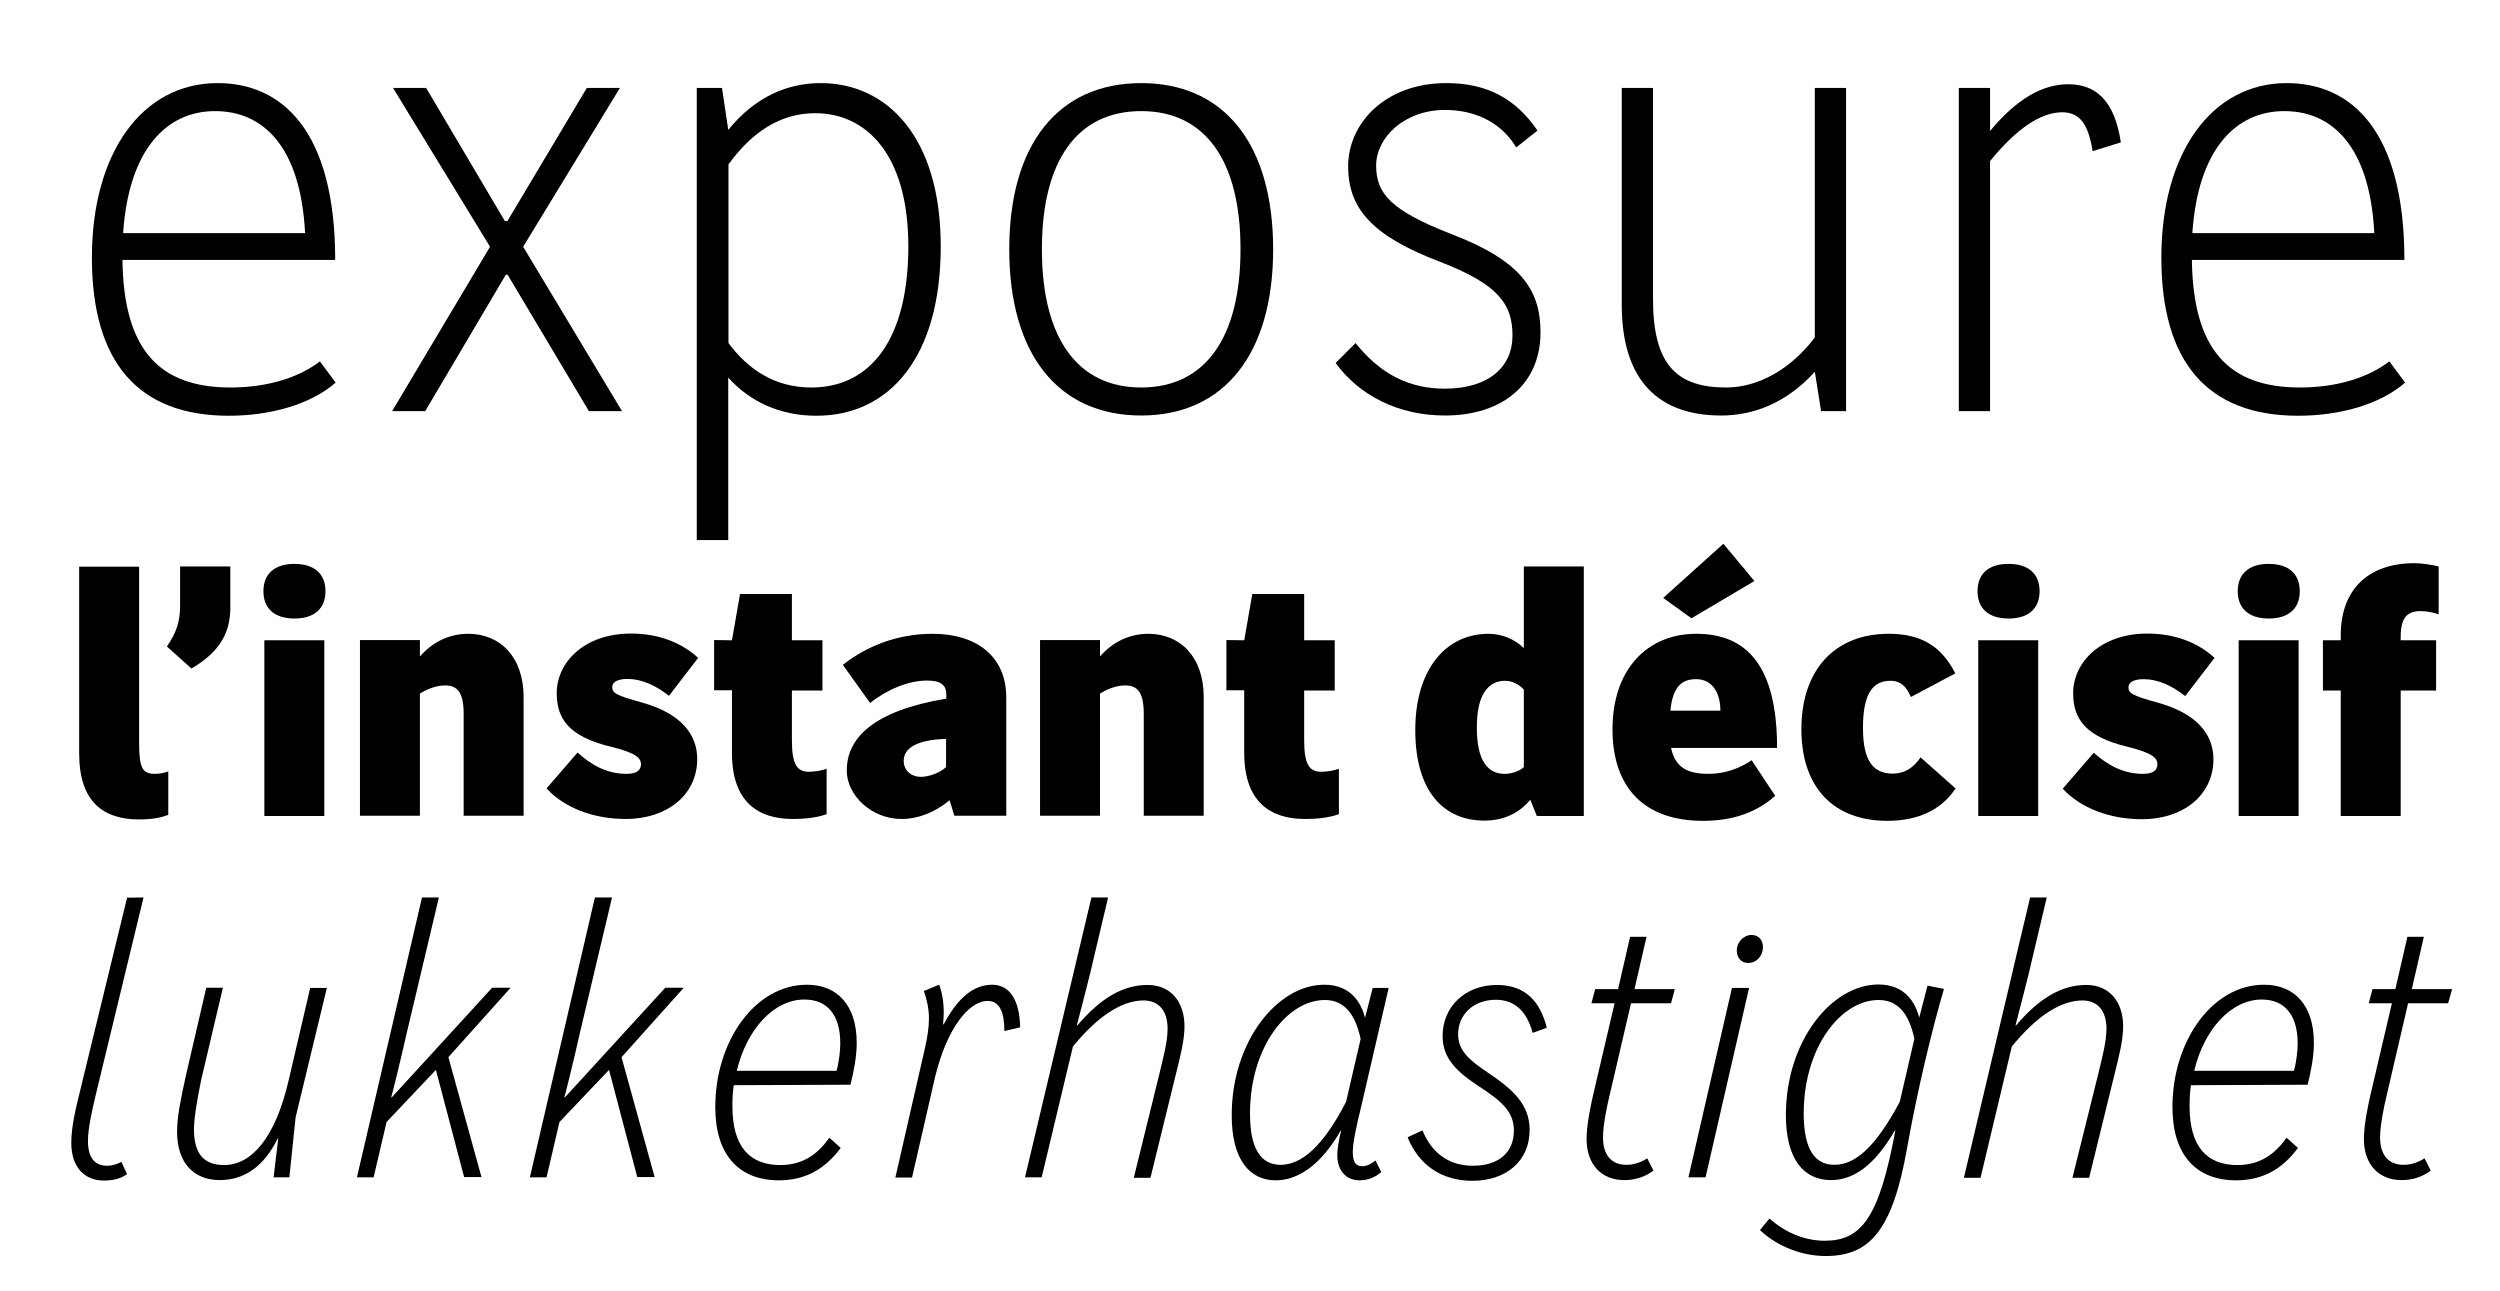
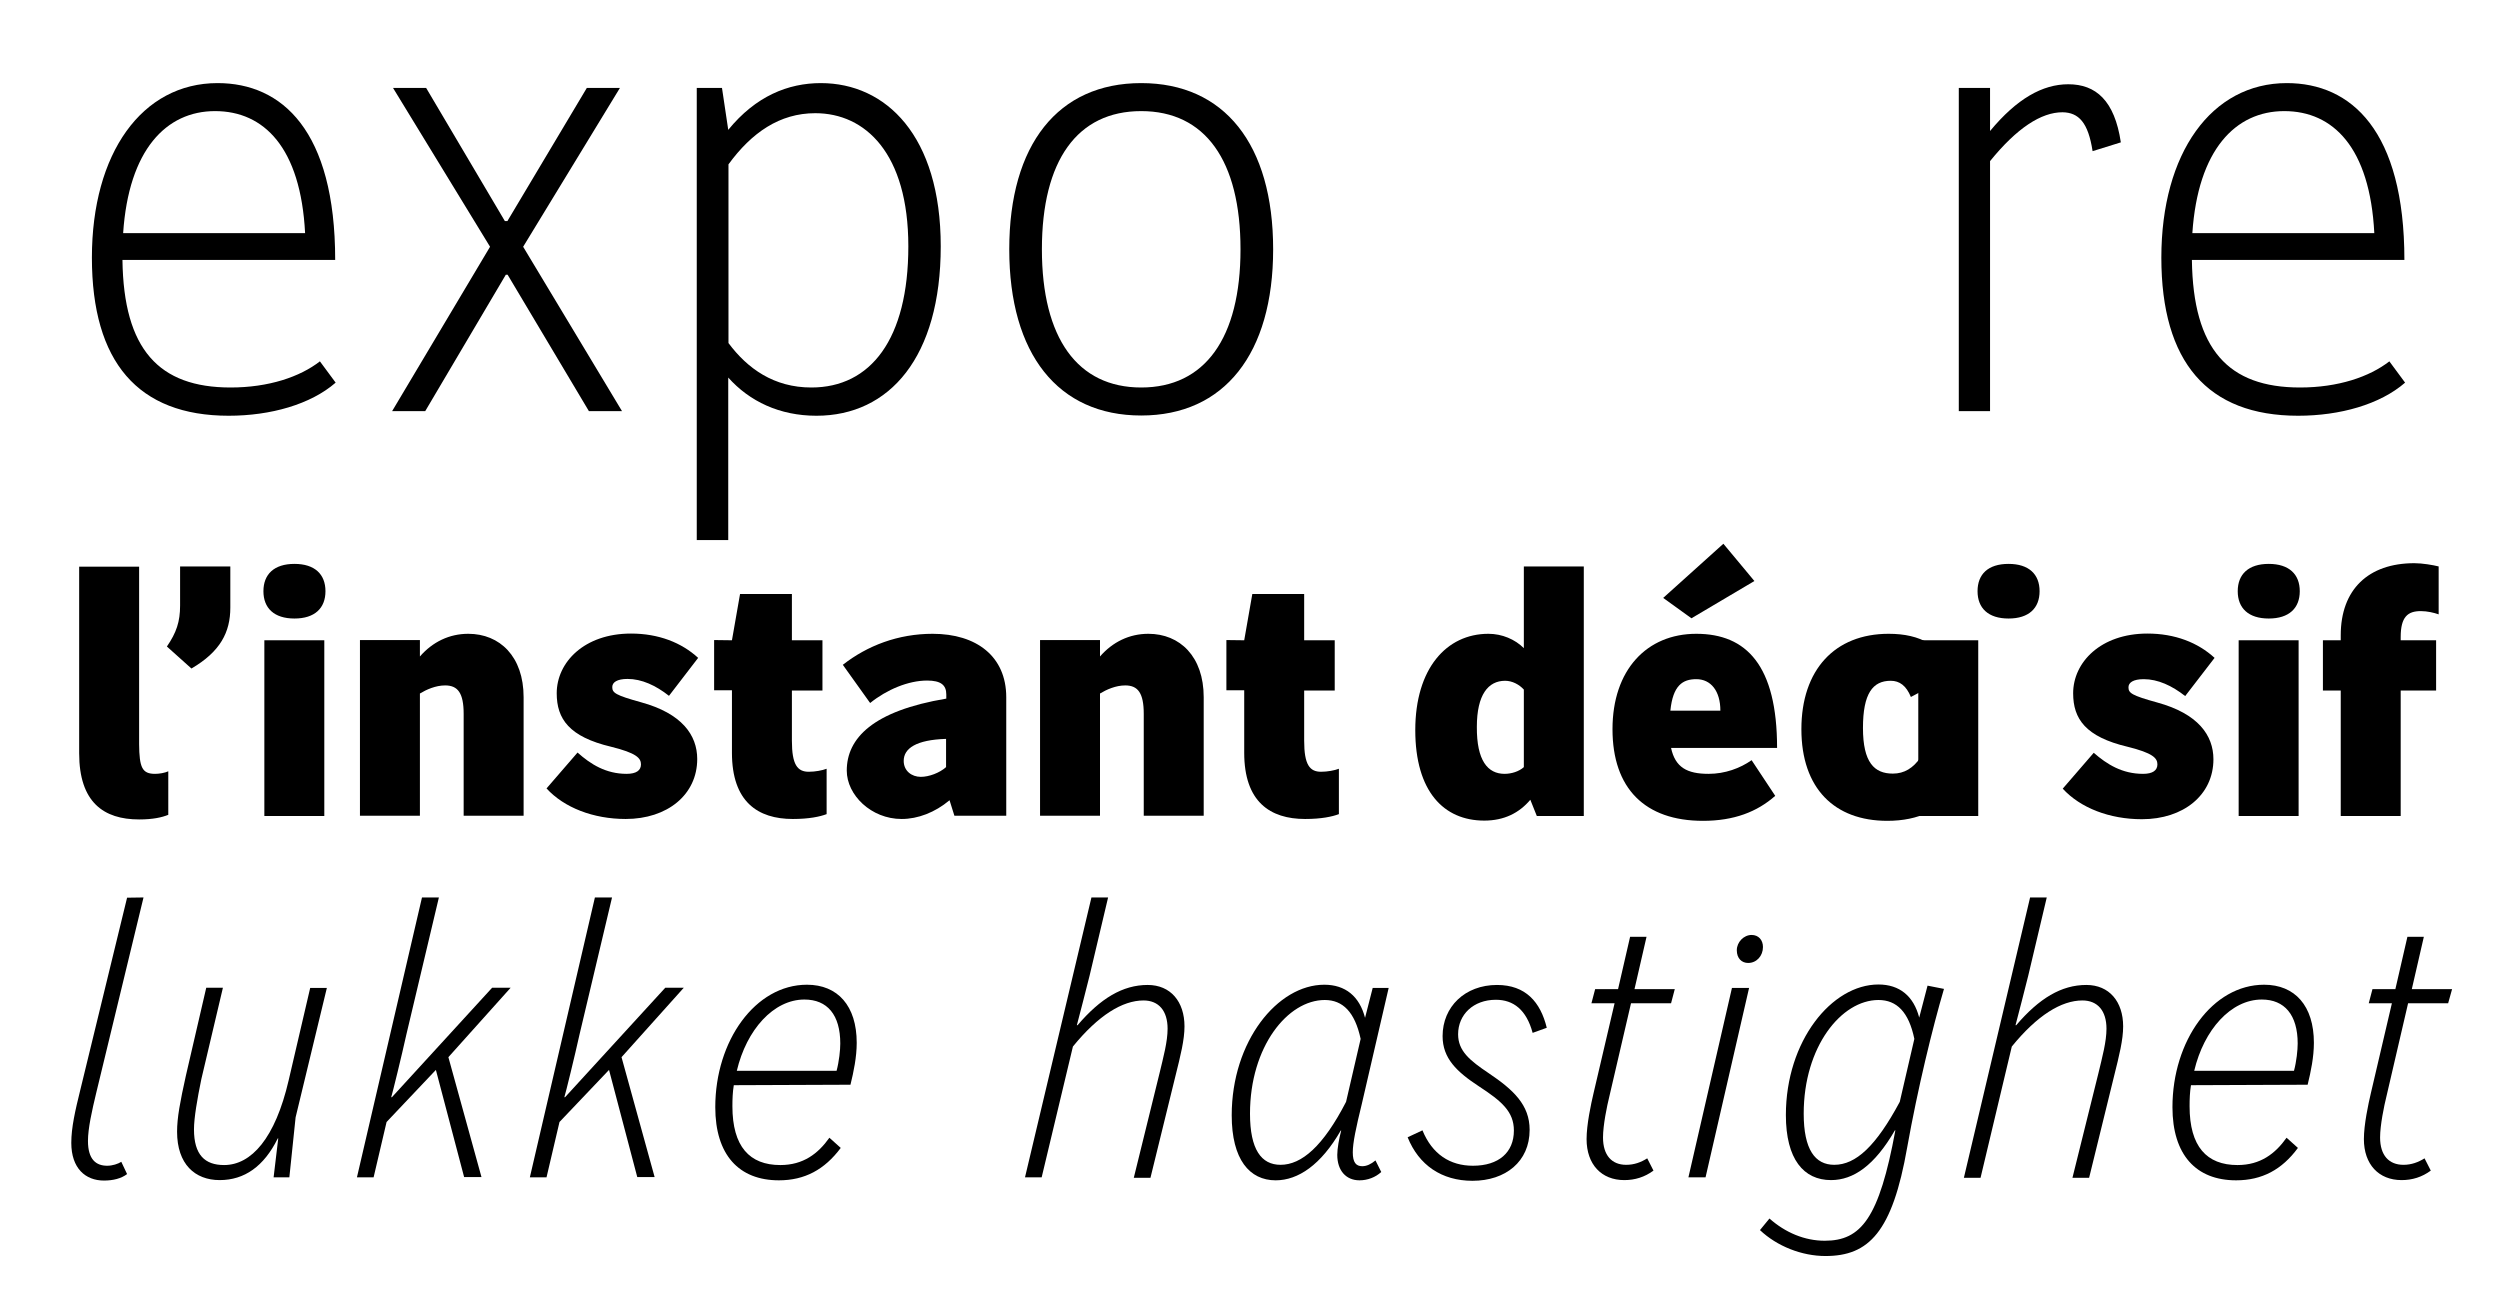
<svg xmlns="http://www.w3.org/2000/svg" version="1.1" id="Layer_1" x="0px" y="0px" viewBox="0 0 1080 557.7" style="enable-background:new 0 0 1080 557.7;" xml:space="preserve">
  <g>
    <path d="M94,35.9c27.8,0,50.8,20.5,50.8,76.4H52.9c0.5,38.6,15.7,55.1,46.7,55.1c16.5,0,30-4.6,38.6-11.3l6.8,9.2   c-10.8,9.4-28.1,14.3-46.2,14.3c-39.2,0-59.1-23.2-59.1-68.3S61.3,35.9,94,35.9z M131.8,100.7c-1.9-37-17.8-52.7-38.9-52.7   s-37.3,16.7-39.7,52.7H131.8z" />
    <path d="M211.7,106.6L169.8,38h14.3l34,57.5h1.1L253.5,38h14.3L226,106.6l42.7,71h-14.3l-35.1-58.9h-0.8l-34.8,58.9h-14.3   L211.7,106.6L211.7,106.6z" />
    <path d="M311.9,38l2.7,18.1c11.9-14.6,25.9-20.2,40-20.2c28.1,0,51.8,22.7,51.8,70.5s-22.1,73.2-53.7,73.2   c-15.9,0-28.9-6.2-38.1-16.5v70.2H301V38H311.9L311.9,38z M350.5,167.4c25.6,0,41.9-20.8,41.9-61s-18.6-57.5-40.2-57.5   c-15.4,0-27.5,8.4-37.5,22.1v77.2C322.9,159.2,334.3,167.4,350.5,167.4z" />
    <path d="M550,107.7c0,45.1-21.1,71.8-57,71.8s-57-26.5-57-71.8s21.1-71.8,57-71.8S550,62.3,550,107.7z M493,167.4   c27.5,0,42.9-21.3,42.9-59.7S520.6,48,493,48s-42.9,21.3-42.9,59.7S465.5,167.4,493,167.4L493,167.4z" />
-     <path d="M624.2,167.9c18.9,0,29.2-9.4,29.2-22.9s-5.9-22.1-31.3-31.9c-29.2-11.1-39.7-22.9-39.7-41.3s15.9-35.9,42.4-35.9   c17.8,0,30,6.8,39.4,20.5l-9.2,7.3c-5.9-10-16.7-16.2-30.8-16.2c-17.5,0-29.7,11.9-29.7,24s6.2,19.4,32.7,29.7   c30.2,11.6,38.3,24.3,38.3,42.4c0,21.9-15.9,35.9-41.3,35.9c-20,0-37-8.6-47.2-22.7l8.6-8.6C596.4,161.7,608.8,167.9,624.2,167.9   L624.2,167.9z" />
-     <path d="M745.7,167.4c14,0,28.1-8.1,38.3-21.6V38h13.5v139.6h-10.8l-2.7-17c-12.2,13.5-26.5,18.9-40.5,18.9   c-26.5,0-42.9-14.6-42.9-47.8V38h13.5v91.5C714.2,157.1,723.9,167.4,745.7,167.4L745.7,167.4z" />
    <path d="M891,48.5c-9.2,0-19.7,6.8-31.3,21.1v108h-13.5V38h13.5v18.6c11.6-14,22.7-20.2,33.8-20.2c11.9,0,20,7,22.7,25.1L904,65.3   C902.1,52.9,898,48.6,891,48.5L891,48.5z" />
    <path d="M987.9,35.9c27.8,0,50.8,20.5,50.8,76.4h-91.8c0.5,38.6,15.7,55.1,46.7,55.1c16.5,0,30-4.6,38.6-11.3l6.8,9.2   c-10.8,9.4-28.1,14.3-46.2,14.3c-39.2,0-59.1-23.2-59.1-68.3S955.3,35.9,987.9,35.9z M1025.7,100.7c-1.9-37-17.8-52.7-38.9-52.7   s-37.3,16.7-39.7,52.7H1025.7z" />
  </g>
  <g>
    <path d="M62,387.7L41.6,472c-1.9,7.9-3.6,15.5-3.6,20.9c0,8,3.5,10.7,8.3,10.7c2.3,0,4.7-0.8,6.1-1.7l2.5,5.3   c-2.5,1.9-6,2.8-10,2.8c-8,0-14.1-5.3-14.1-16.3c0-6.6,1.7-14,3.9-22.9l20.2-83L62,387.7L62,387.7z" />
    <path d="M83.8,487.9c0,11,4.7,15.4,13,15.4c11.8,0,22.1-11.6,27.9-36.6l9.3-39.9h7.2l-13.5,55.9l-2.7,25.9h-6.8l2-16.8h-0.2   c-6,12.1-14.4,18-25.1,18s-18.4-6.9-18.4-20.9c0-6.1,1.3-12.9,3.8-24.2l8.8-38h7.2l-9.3,39.4C85.2,474.8,83.8,483,83.8,487.9   L83.8,487.9z" />
    <path d="M189.6,387.7l-14,59c-2,9.1-6.1,25.8-6.6,27.3h0.3l43.3-47.3h8l-26.9,30l14.3,51.8h-7.5l-12.2-46.3L167,484.7l-5.6,23.9   h-7.2l28.1-120.9L189.6,387.7L189.6,387.7z" />
    <path d="M264.4,387.7l-14,59c-2,9.1-6.1,25.8-6.6,27.3h0.3l43.3-47.3h8l-26.9,30l14.3,51.8h-7.5l-12.2-46.3l-21.4,22.5l-5.6,23.9   h-7.2L257,387.7L264.4,387.7L264.4,387.7z" />
    <path d="M336.5,509.9c-17.3,0-27.5-11-27.5-31.6c0-28.7,17.3-52.9,39.6-52.9c13.3,0,21.5,9.1,21.5,25.1c0,6.1-1.3,12.4-2.7,18.1   l-50.4,0.2c-0.5,3-0.6,6-0.6,9.1c0,17.4,7.4,25.4,20.7,25.4c9.9,0,16.3-4.9,21.2-11.8l4.9,4.4C356.2,505.3,347.6,509.9,336.5,509.9   L336.5,509.9z M361.4,462.6c1.1-4.1,1.6-9,1.6-11.8c0-12.4-5.6-19-15.5-19c-13.3,0-25,13-29.2,30.8H361.4L361.4,462.6z" />
-     <path d="M401.3,440c0-4.1-0.8-8-2.2-11.9l6.6-2.7c1.3,3.3,2,7.5,2,12.2c0,1.7-0.2,3.5-0.3,4.9h0.3c5.8-11,12.6-17.1,20.9-17.1   c7.9,0,11.9,7.1,12.1,18.4l-6.8,1.6c0-8-2-13-7.2-13c-8.2,0-17.7,11.9-22.8,33.1l-9.9,43.2h-7.2l12.6-55.1   C400.7,448,401.3,443.8,401.3,440L401.3,440z" />
    <path d="M478.7,387.7l-8,33.8c-1.9,7.4-3.9,15.5-5.5,21.4h0.3c9.9-11.6,19.5-17.4,30.3-17.4c9.9,0,15.9,7.2,15.9,17.9   c0,5.8-1.7,12.6-3.9,21.4l-10.8,44h-7.2l11.1-45.1c1.7-7.1,3.5-13.7,3.5-19.3c0-7.7-3.8-12.2-10.4-12.2c-9.1,0-19.5,6.4-30.5,19.9   L450,508.6h-7.2l28.7-120.9L478.7,387.7L478.7,387.7z" />
    <path d="M587.3,509.9c-5.8,0-9.6-4.2-9.6-11c0-2.8,0.8-7.1,1.7-10.5h-0.2c-8.5,14.8-18.4,21.5-28.1,21.5c-11.3,0-19-9-19-28.1   c0-32,19.8-56.4,40-56.4c9.1,0,15.2,5,17.6,14.3l3.3-12.9h6.9l-11.6,50.1c-2.5,10.2-3.9,16.8-3.9,20.9c0,4.4,1.4,6,4.1,6   c1.9,0,3.8-0.9,5.7-2.5l2.5,5C594.2,508.6,590.8,509.9,587.3,509.9L587.3,509.9z M572.3,432c-16,0-32.3,20.1-32.3,49.1   c0,15.5,4.9,22.1,13.2,22.1c9.1,0,18.4-8,28.3-27.2l6.3-27.2C585.3,437.2,580.1,432,572.3,432L572.3,432z" />
    <path d="M636.3,503.6c11.2,0,17.7-5.8,17.7-15.2c0-8.2-5.3-12.7-15.1-19.1c-9.6-6.3-15.7-12.1-15.7-21.7c0-12.7,9.7-22.1,23.5-22.1   c12.4,0,18.8,7.4,21.5,18.5l-6.1,2.2c-2.7-10-8.3-14.3-15.9-14.3c-9.7,0-16.3,6.4-16.3,14.9c0,7.2,5,11.3,13.2,16.8   c10.7,7.2,17.7,13.7,17.7,24.5c0,13.7-10.4,22-24.7,22c-13.3,0-23.2-6.8-28-18.8l6.4-3C618.7,498.6,626.4,503.6,636.3,503.6   L636.3,503.6z" />
    <path d="M721.9,433.4h-17.3l-9.3,40c-1.1,4.4-2.8,12.7-2.8,18c0,7.7,3.8,11.8,10,11.8c3.5,0,6.4-1.1,9.1-2.8l2.7,5.3   c-3.8,2.8-8,4.1-12.6,4.1c-9.9,0-16.3-6.8-16.3-17.7c0-6.3,1.9-15.1,3-19.8l9.1-38.9h-10l1.6-6.1h9.9l5.2-22.6h7.1l-5.2,22.6h17.4   L721.9,433.4L721.9,433.4z" />
    <path d="M755.6,426.8l-18.8,81.8h-7.4l18.8-81.8H755.6z M756.7,403.9c3,0,4.9,2.2,4.9,5.2c0,3.8-2.7,6.9-6.4,6.9   c-2.8,0-4.9-2-4.9-5.5S753.3,403.9,756.7,403.9z" />
    <path d="M823.9,495.7c-6.4,36.6-16.6,46.9-35.3,46.9c-10.2,0-20.9-4.2-28.3-11.2l4.1-5c6.9,6.1,15.2,9.6,23.9,9.6   c15.7,0,23.5-9.7,30.5-47.7h-0.2c-8.8,15.2-17.9,21.5-27.6,21.5c-11.8,0-19.5-9-19.5-28.1c0-32,19.8-56.4,40-56.4   c9.1,0,15.2,5,17.6,14.3l3.6-13.8l7.1,1.4C834.8,444.2,828.5,470,823.9,495.7L823.9,495.7z M811.5,432c-16,0-32.3,20.1-32.3,49.1   c0,15.5,4.9,22.1,13.2,22.1c9.3,0,18-8,28.3-27.2l6.3-27.2C824.6,437.2,819.4,432,811.5,432z" />
    <path d="M884.2,387.7l-8,33.8c-1.9,7.4-3.9,15.5-5.5,21.4h0.3c9.9-11.6,19.5-17.4,30.3-17.4c9.9,0,15.9,7.2,15.9,17.9   c0,5.8-1.7,12.6-3.9,21.4l-10.8,44h-7.2l11.2-45.1c1.7-7.1,3.5-13.7,3.5-19.3c0-7.7-3.8-12.2-10.4-12.2c-9.1,0-19.5,6.4-30.5,19.9   l-13.5,56.7h-7.2L877,387.7L884.2,387.7L884.2,387.7z" />
    <path d="M966,509.9c-17.3,0-27.5-11-27.5-31.6c0-28.7,17.3-52.9,39.6-52.9c13.3,0,21.5,9.1,21.5,25.1c0,6.1-1.3,12.4-2.7,18.1   l-50.4,0.2c-0.5,3-0.6,6-0.6,9.1c0,17.4,7.4,25.4,20.7,25.4c9.9,0,16.3-4.9,21.2-11.8l4.9,4.4C985.8,505.3,977.2,509.9,966,509.9   L966,509.9z M991,462.6c1.1-4.1,1.6-9,1.6-11.8c0-12.4-5.7-19-15.5-19c-13.3,0-25,13-29.2,30.8H991z" />
    <path d="M1057.6,433.4h-17.3l-9.3,40c-1.1,4.4-2.8,12.7-2.8,18c0,7.7,3.8,11.8,10.1,11.8c3.4,0,6.4-1.1,9.1-2.8l2.7,5.3   c-3.8,2.8-8,4.1-12.6,4.1c-9.9,0-16.3-6.8-16.3-17.7c0-6.3,1.9-15.1,3-19.8l9.1-38.9h-10l1.6-6.1h9.9l5.2-22.6h7.1l-5.2,22.6h17.4   L1057.6,433.4L1057.6,433.4z" />
  </g>
  <g>
    <path d="M67,334.3c1.8,0,4.2-0.4,5.7-1.1V352c-2.7,1.1-6.6,2-12.6,2c-15.3,0-25.9-7.4-25.9-28.6v-80.6h25.9v76.7   C60.2,331.6,61.4,334.3,67,334.3z" />
    <path d="M77.8,261.6v-16.9h21.7v17.8c0,10.6-4.3,19-16.8,26.3l-10.6-9.5C76.2,273.3,77.8,268.6,77.8,261.6L77.8,261.6z" />
    <path d="M127.2,243.6c8.8,0,13.4,4.5,13.4,11.8c0,7.3-4.6,11.8-13.4,11.8s-13.4-4.5-13.4-11.8S118.4,243.6,127.2,243.6z    M114.2,276.6h25.9v75.9h-25.9C114.2,352.5,114.2,276.6,114.2,276.6z" />
    <path d="M181.4,276.6v7c5.5-6.3,12.7-9.8,20.9-9.8c13.6,0,23.9,9.8,23.9,27.4v51.2h-25.9v-44c0-9-2.5-12.3-8-12.3   c-4.1,0-8.1,1.8-10.9,3.5v52.8h-25.9v-75.9H181.4L181.4,276.6z" />
    <path d="M270.7,334.3c4.2,0,6.2-1.5,6.2-4.1c0-2.7-2-4.9-12.9-7.6c-18.1-4.3-23.5-12-23.5-23.1c0-13.4,11.9-25.8,32.1-25.8   c11.9,0,21.8,3.9,29,10.5l-12.6,16.4c-5.7-4.5-11.8-7.3-17.9-7.3c-4.6,0-6.6,1.5-6.6,3.5c0,2.5,1.3,3.5,12.5,6.6   c17.5,4.8,24.2,14.1,24.2,24.5c0,15.4-12.9,25.9-30.9,25.9c-14,0-26.6-4.9-34.2-13.2l13.4-15.5   C255.2,330.2,261.8,334.3,270.7,334.3L270.7,334.3z" />
    <path d="M316.2,276.6l3.5-20h22.4v20h13.2v21.7h-13.2V320c0,10.4,2.4,13.4,7.3,13.4c2.8,0,5.9-0.6,7.7-1.3v19.6   c-2.9,1.1-7.6,2.1-14.6,2.1c-15.1,0-26.3-7.4-26.3-28.6v-27h-7.7v-21.7L316.2,276.6L316.2,276.6z" />
    <path d="M402.9,273.8c19,0,31.8,9.8,31.8,27.4v51.2h-22.4l-2.1-6.7c-6.3,5.3-13.7,8.1-20.7,8.1c-13.2,0-23.7-10.4-23.7-20.9   c0-14,11.3-25.8,43-31.1v-1.8c0-4.1-2.4-6-8.3-6c-8.1,0-17.4,3.9-24.6,9.7l-11.8-16.5C374.7,278.9,388,273.8,402.9,273.8   L402.9,273.8z M397.8,335.6c3.5,0,8.1-1.7,10.9-4.2v-12.2c-12.9,0.4-18.3,4.1-18.3,9.5C390.4,333,393.8,335.6,397.8,335.6   L397.8,335.6z" />
    <path d="M475.2,276.6v7c5.5-6.3,12.7-9.8,20.9-9.8c13.6,0,23.9,9.8,23.9,27.4v51.2h-25.9v-44c0-9-2.5-12.3-8-12.3   c-4.1,0-8.1,1.8-10.9,3.5v52.8h-25.9v-75.9H475.2L475.2,276.6z" />
    <path d="M537.5,276.6l3.5-20h22.4v20h13.2v21.7h-13.2V320c0,10.4,2.4,13.4,7.3,13.4c2.8,0,5.9-0.6,7.7-1.3v19.6   c-2.9,1.1-7.6,2.1-14.6,2.1c-15.1,0-26.3-7.4-26.3-28.6v-27h-7.7v-21.7L537.5,276.6L537.5,276.6z" />
    <path d="M641.2,354.5c-17.5,0-29.8-12.6-29.8-39.1s13.4-41.6,31.6-41.6c5.9,0,11.5,2.4,15.3,6.2v-35.3h25.9v107.8h-20.3l-2.8-7   C656.3,351.2,649.8,354.5,641.2,354.5L641.2,354.5z M650,334.3c2.9,0,6.2-1,8.3-2.9v-33.5c-2-2.2-5-3.8-8.1-3.8   c-7.3,0-12.2,6-12.2,19.9C637.9,328.6,642.7,334.3,650,334.3z" />
    <path d="M732.8,273.8c21.7,0,34.9,13.7,34.9,49.3h-45.8c1.8,8.4,6.9,11.2,16.2,11.2c7.1,0,13.6-2.4,18.6-5.9l10.2,15.4   c-7.8,6.9-17.8,10.8-31.2,10.8c-25.1,0-39.1-14-39.1-39.6S711.4,273.8,732.8,273.8L732.8,273.8z M744.5,234.9l13.4,16.1l-27.2,16.1   l-12.2-8.8L744.5,234.9L744.5,234.9z M743.2,307c0-8.5-4.1-13.6-10.4-13.6c-5.9,0-10.1,2.7-11.2,13.6H743.2z" />
    <path d="M815.3,354.6c-22.8,0-37.1-14-37.1-39.6s14.4-41.2,37.7-41.2c13.9,0,22.7,5.2,28.8,17.1l-19.2,10.2c-2-4.9-4.9-7-8.7-7   c-7.8,0-12,5.5-12,20.4s4.9,19.7,12.9,19.7c5,0,8.8-2.4,12-7l15.1,13.4C838.8,349.7,828.9,354.6,815.3,354.6L815.3,354.6z" />
-     <path d="M867.7,243.6c8.8,0,13.4,4.5,13.4,11.8c0,7.3-4.6,11.8-13.4,11.8s-13.4-4.5-13.4-11.8S858.8,243.6,867.7,243.6z    M854.6,276.6h25.9v75.9h-25.9V276.6z" />
+     <path d="M867.7,243.6c8.8,0,13.4,4.5,13.4,11.8c0,7.3-4.6,11.8-13.4,11.8s-13.4-4.5-13.4-11.8S858.8,243.6,867.7,243.6z    M854.6,276.6v75.9h-25.9V276.6z" />
    <path d="M925.8,334.3c4.2,0,6.2-1.5,6.2-4.1c0-2.7-2-4.9-12.9-7.6c-18.1-4.3-23.5-12-23.5-23.1c0-13.4,11.9-25.8,32.1-25.8   c11.9,0,21.8,3.9,29,10.5L944,300.7c-5.7-4.5-11.8-7.3-17.9-7.3c-4.6,0-6.6,1.5-6.6,3.5c0,2.5,1.3,3.5,12.5,6.6   c17.5,4.8,24.2,14.1,24.2,24.5c0,15.4-12.9,25.9-30.9,25.9c-14,0-26.6-4.9-34.2-13.2l13.4-15.5   C910.2,330.2,916.8,334.3,925.8,334.3L925.8,334.3z" />
    <path d="M980.1,243.6c8.8,0,13.4,4.5,13.4,11.8c0,7.3-4.6,11.8-13.4,11.8s-13.4-4.5-13.4-11.8S971.3,243.6,980.1,243.6z    M967.1,276.6H993v75.9h-25.9V276.6z" />
    <path d="M1011.2,276.6v-2.2c0-19.7,11.9-31.1,31.8-31.1c3.5,0,8.1,0.8,10.5,1.4v20.7c-2-0.7-4.9-1.4-7.7-1.4   c-5.6,0-8.7,2.4-8.7,11.2v1.4h15.3v21.7h-15.3v54.2h-25.9v-54.2h-7.7v-21.7H1011.2L1011.2,276.6z" />
  </g>
</svg>